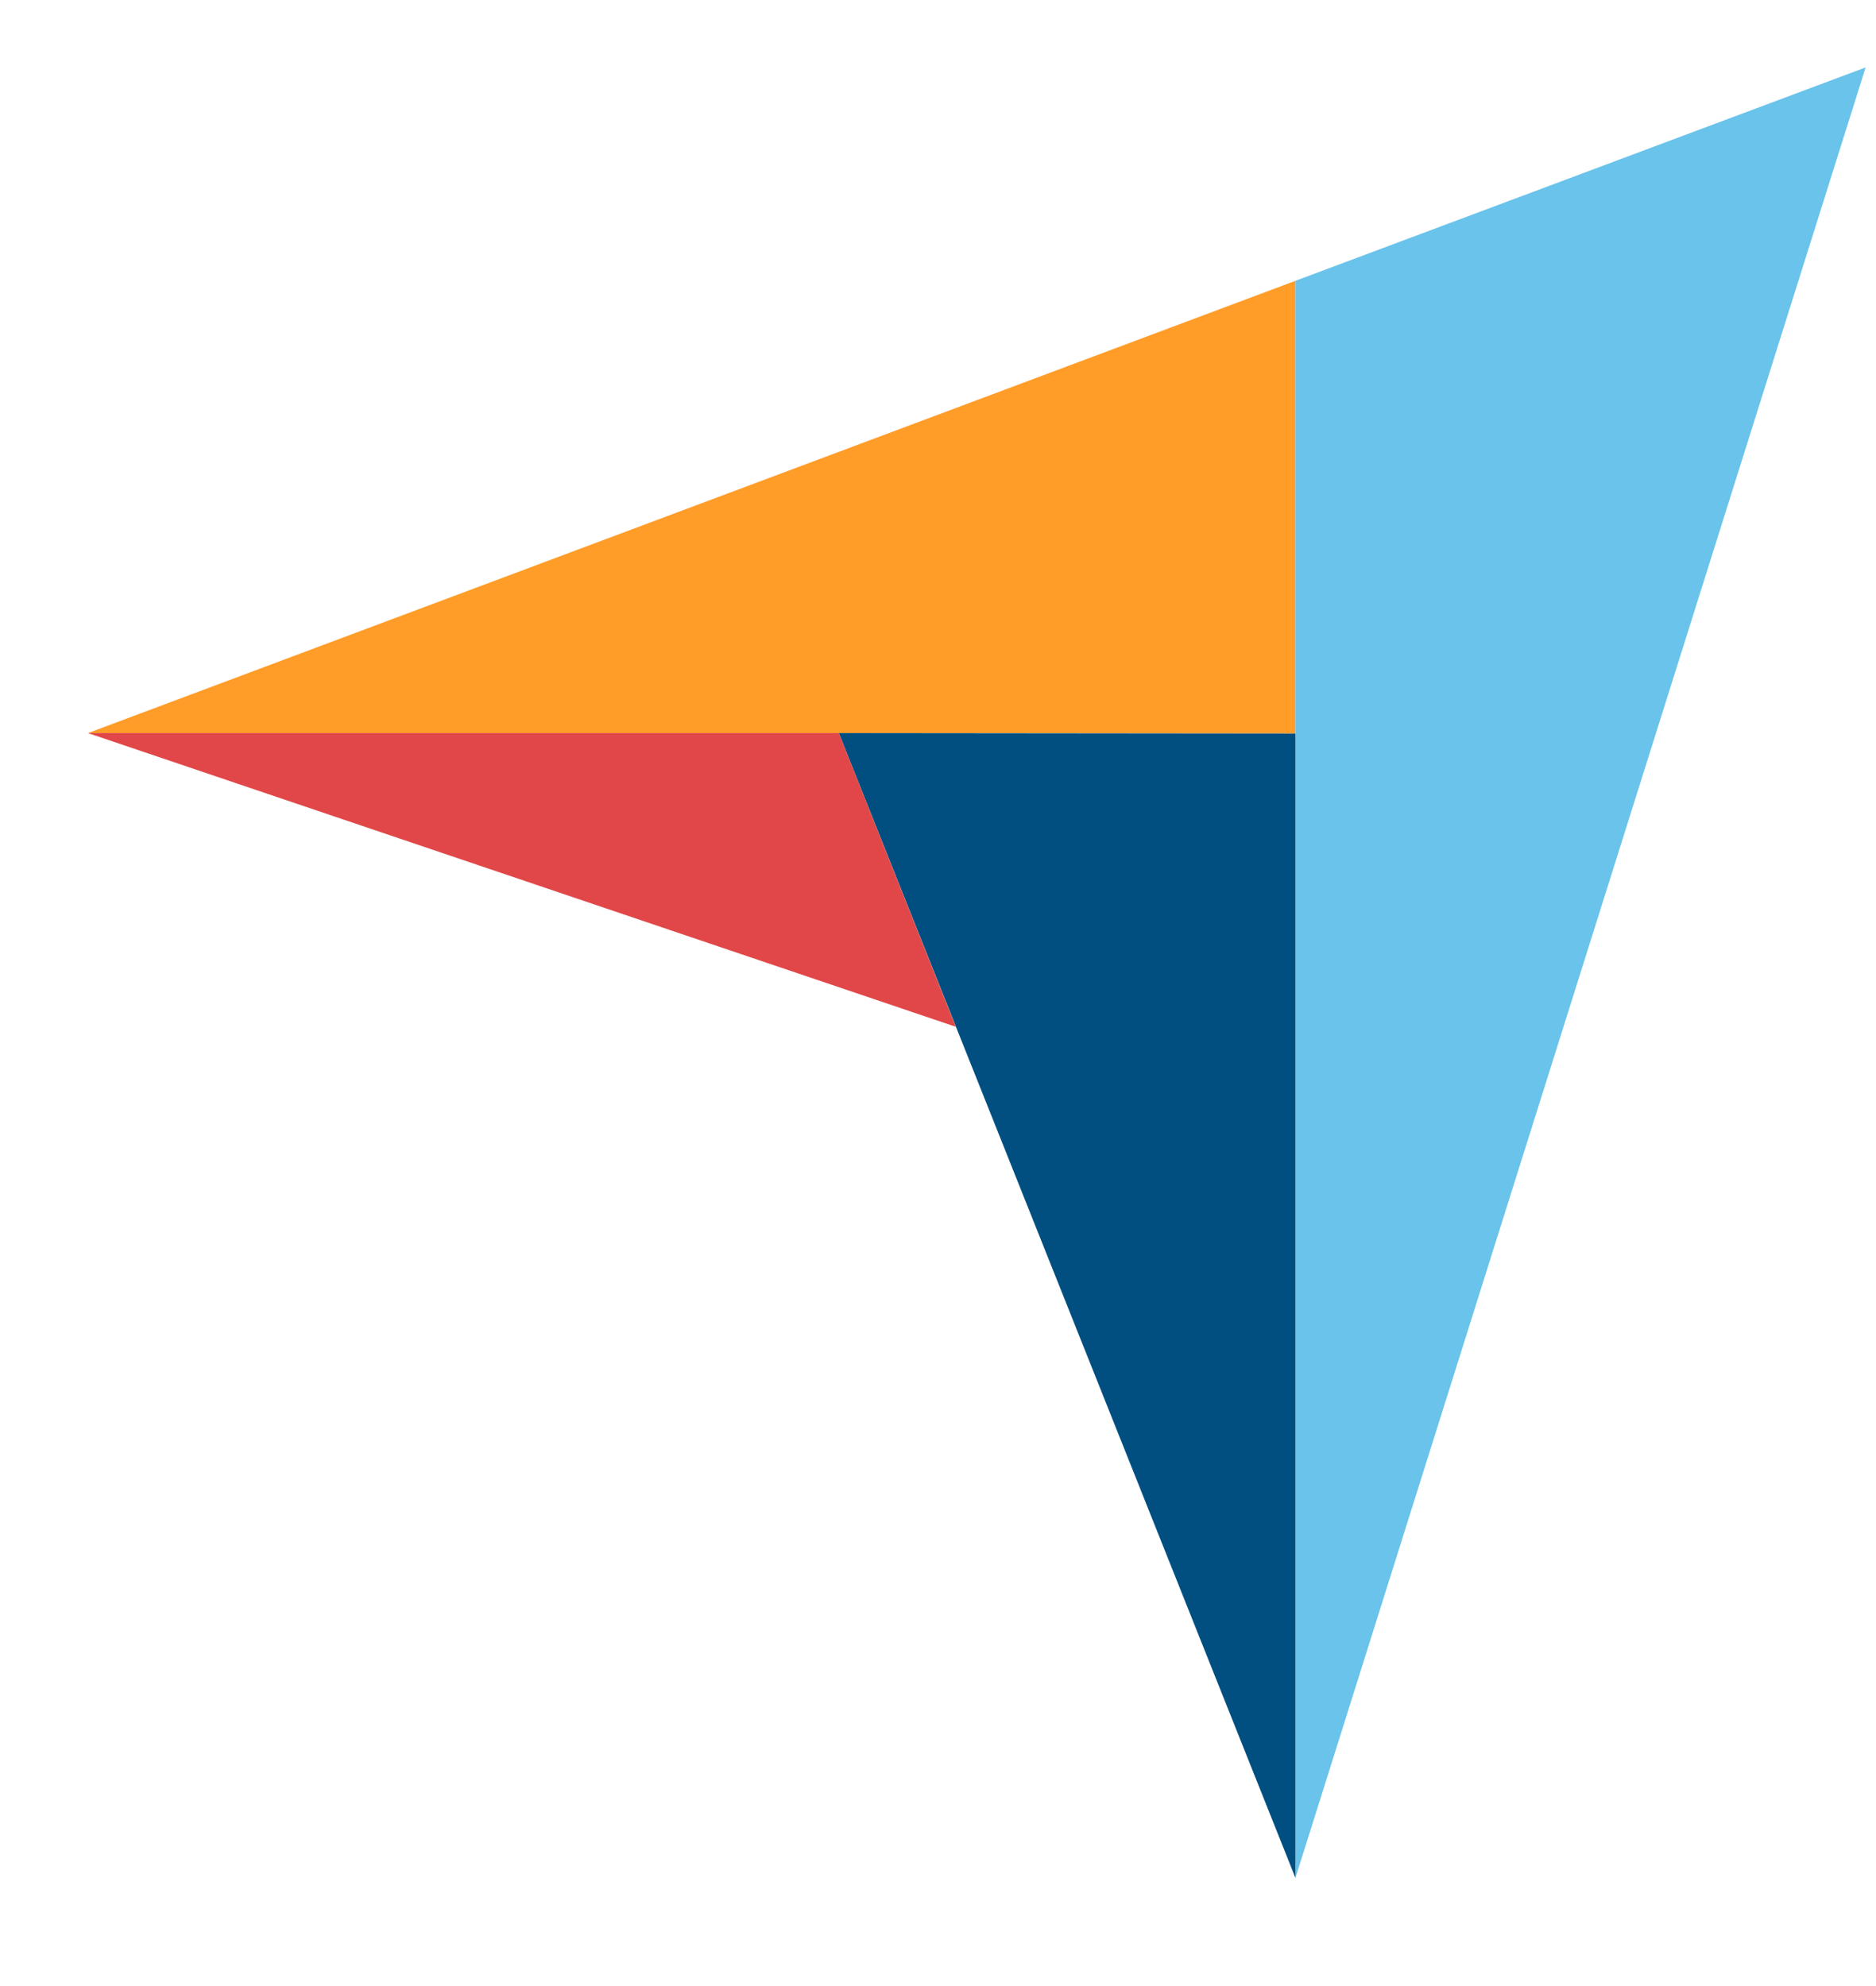
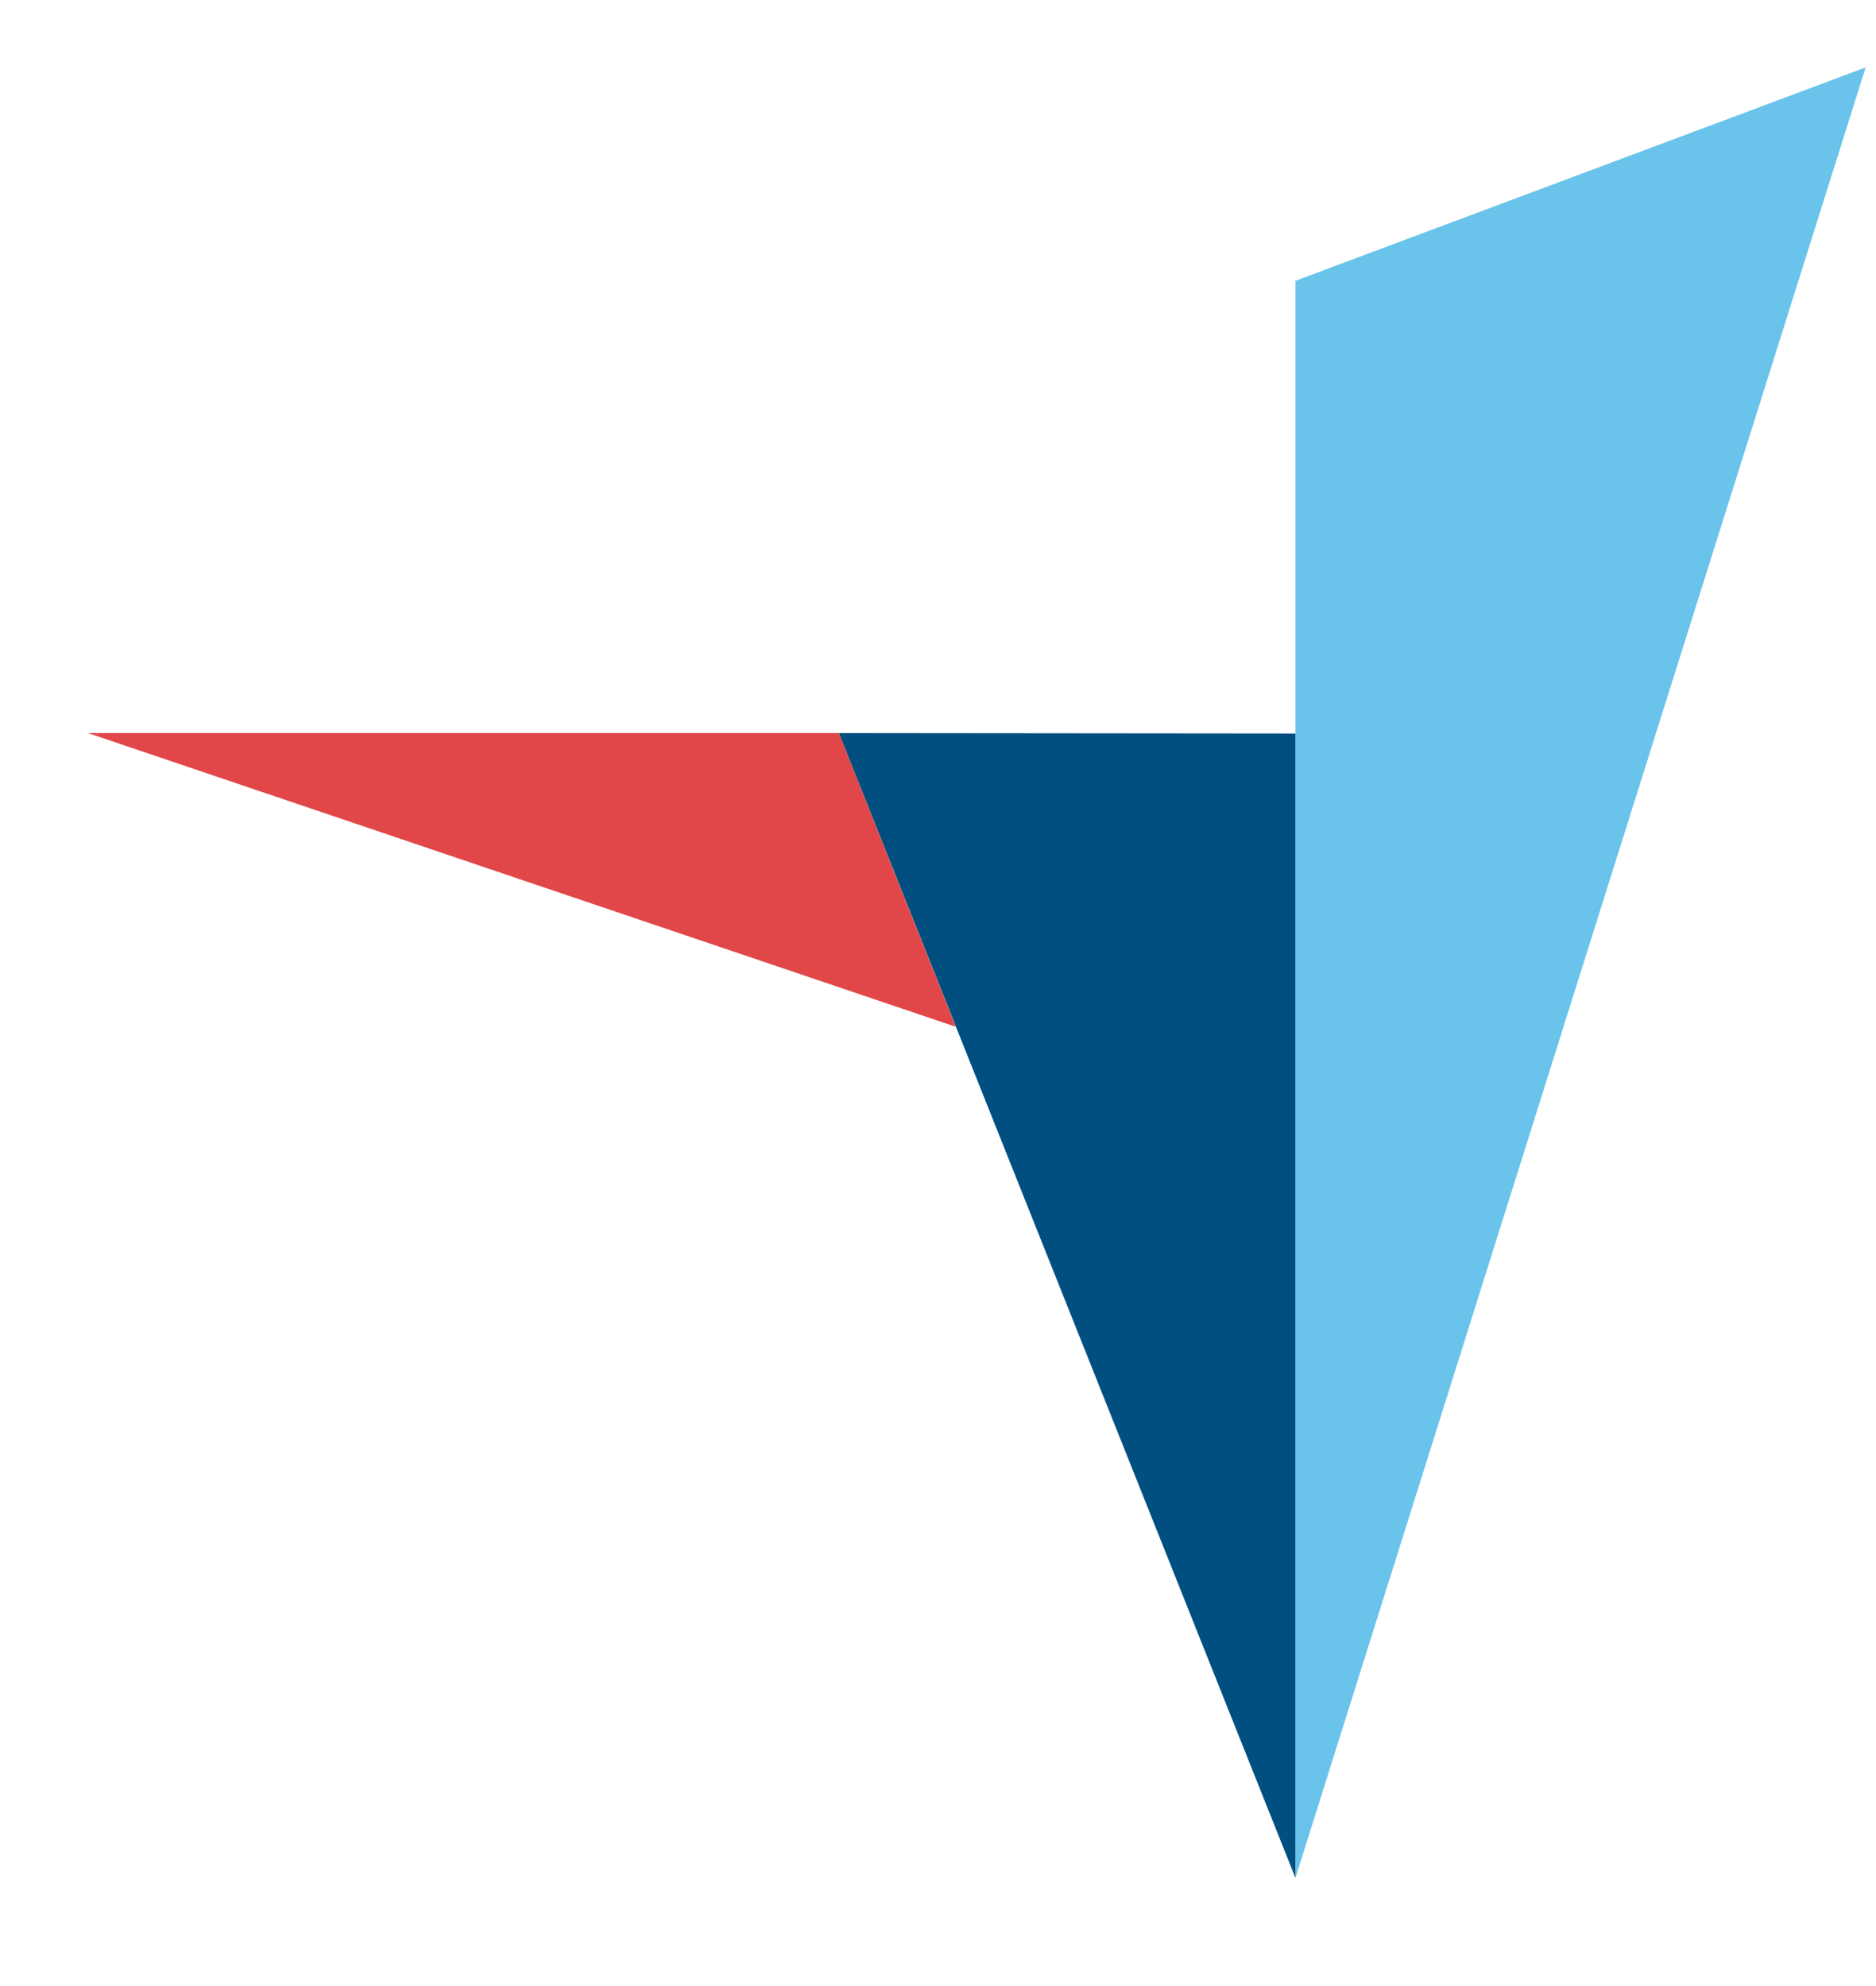
<svg xmlns="http://www.w3.org/2000/svg" width="17" height="18" viewBox="0 0 17 18" fill="none">
-   <path d="M0.797 6.644H7.601L11.739 6.648V2.545L0.797 6.644Z" fill="#FF9D28" />
  <path d="M11.739 2.545V17.02L16.906 0.611L11.739 2.545Z" fill="#69C3EA" />
  <path d="M11.739 6.648L7.601 6.644L11.739 17.02V6.648Z" fill="#004F80" />
  <path d="M0.797 6.644L8.661 9.306L7.601 6.644H0.797Z" fill="#E14748" />
</svg>